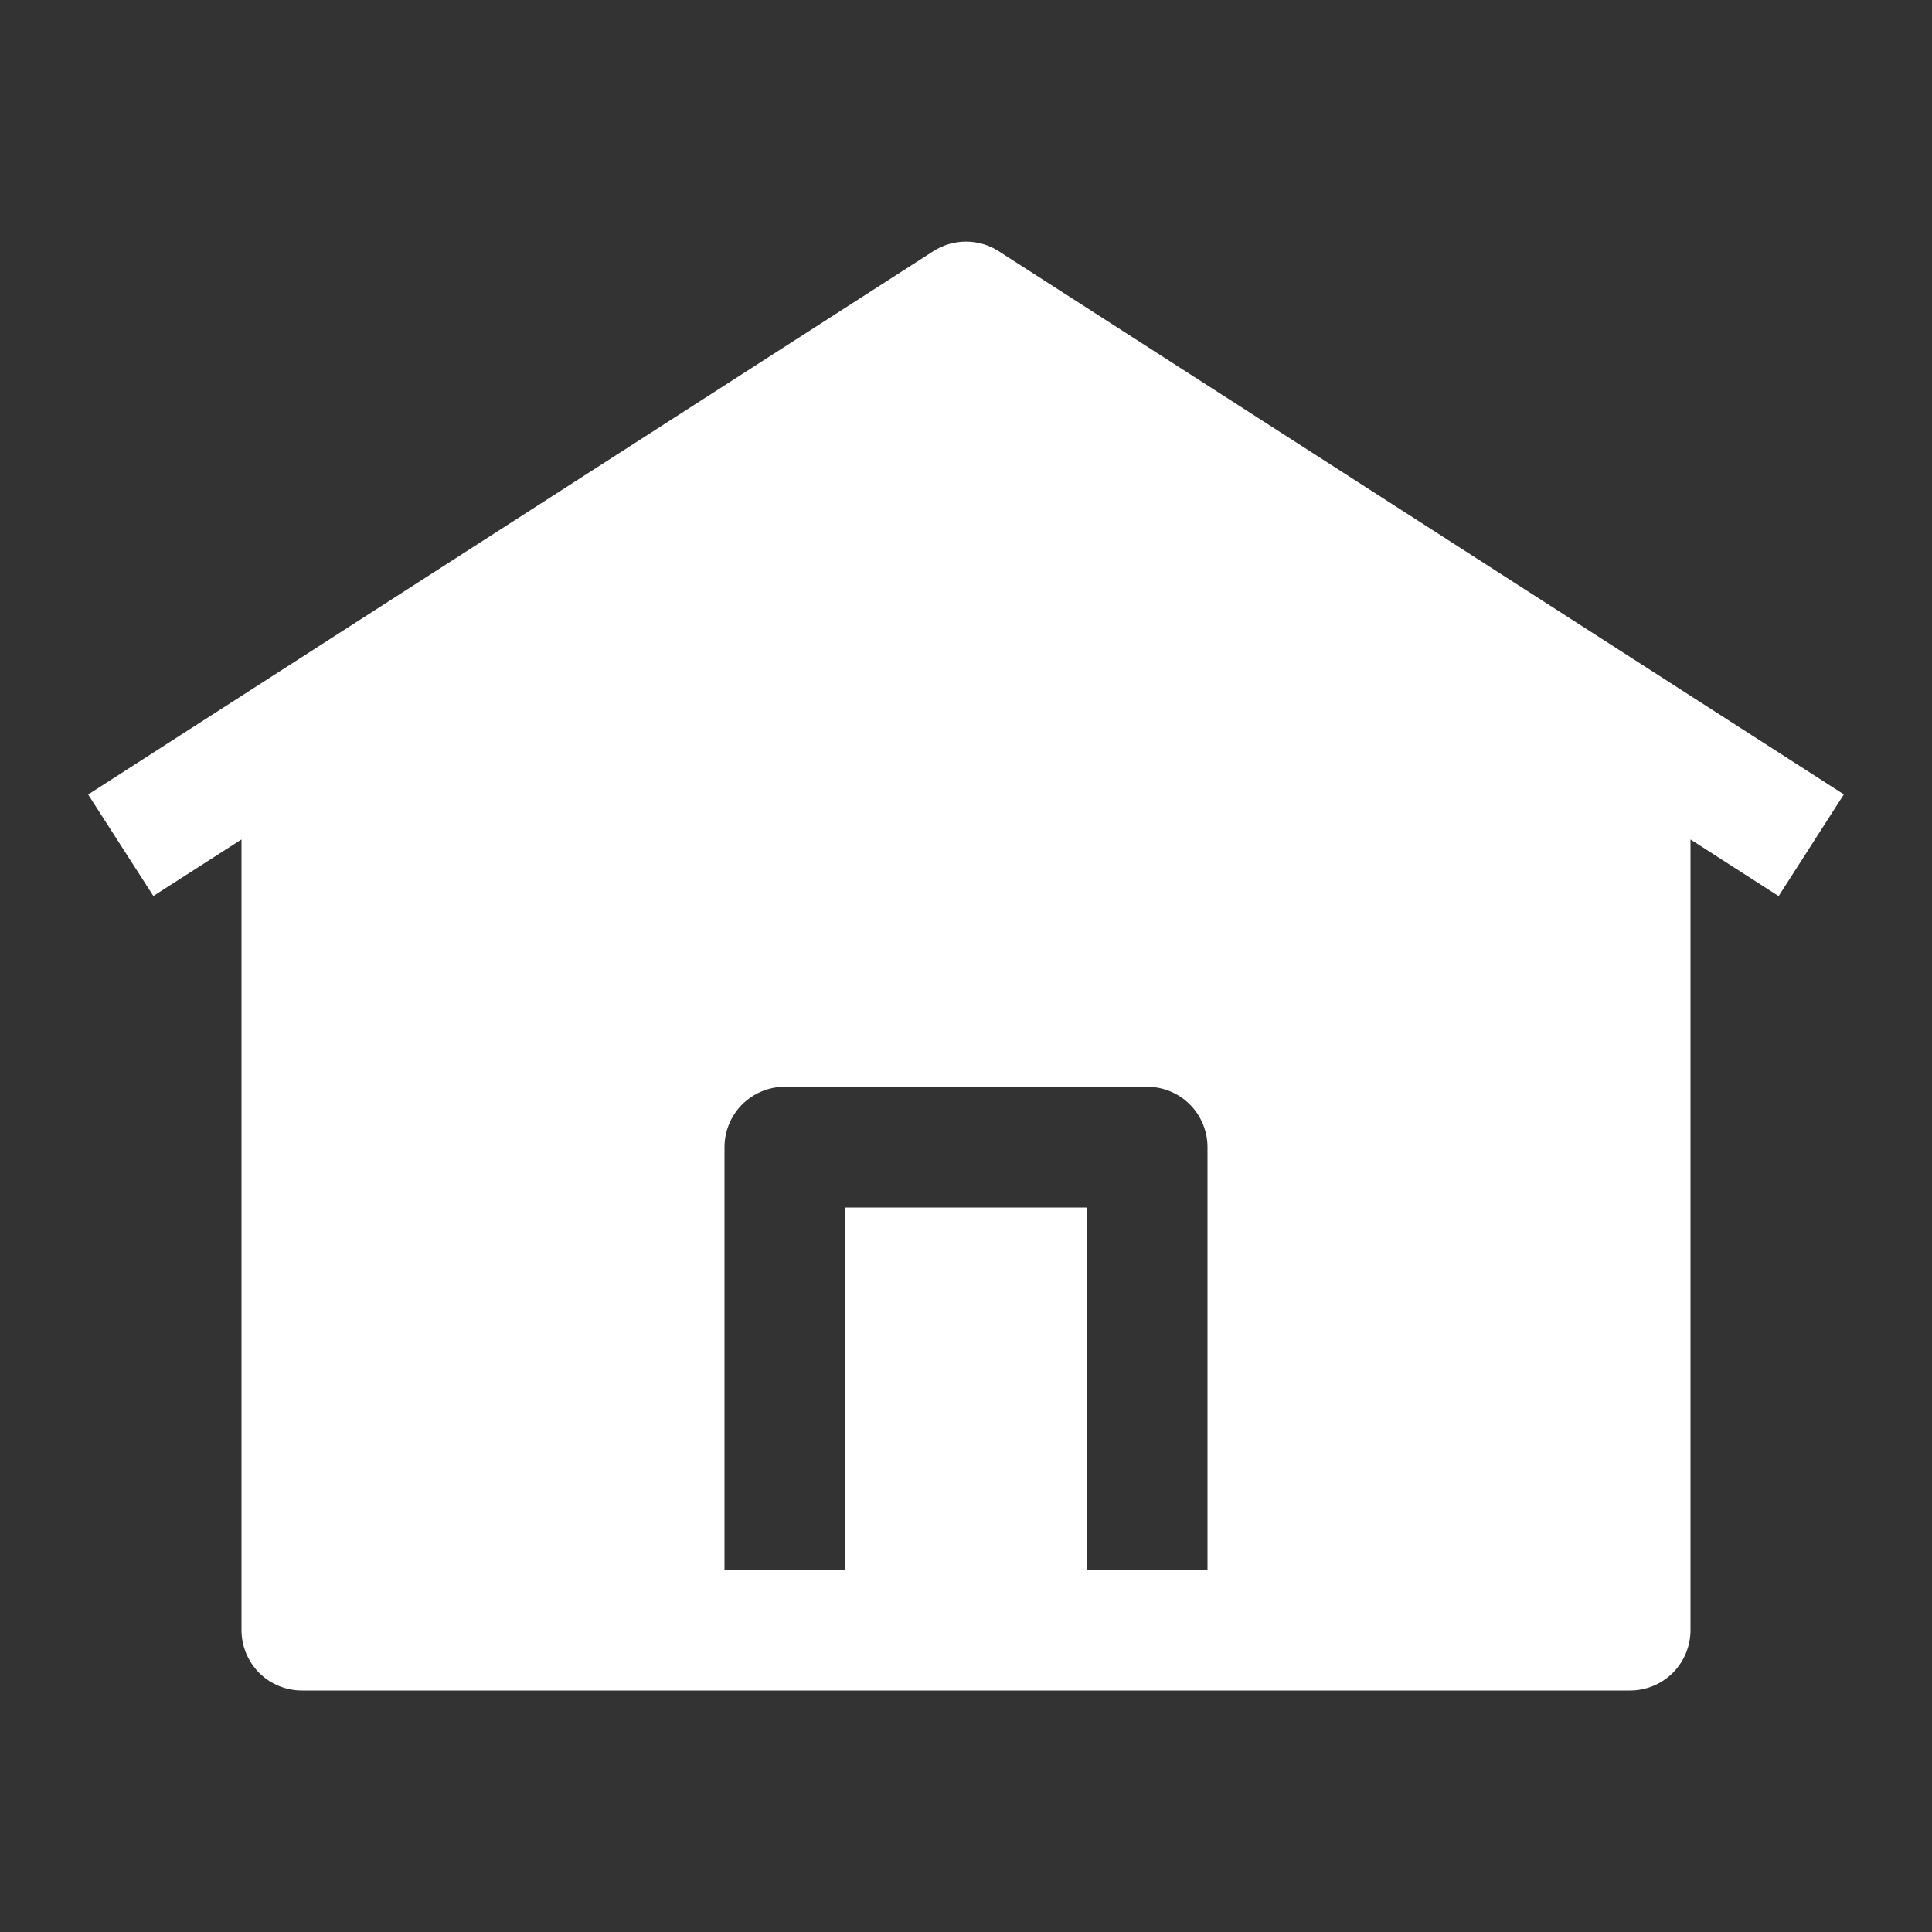
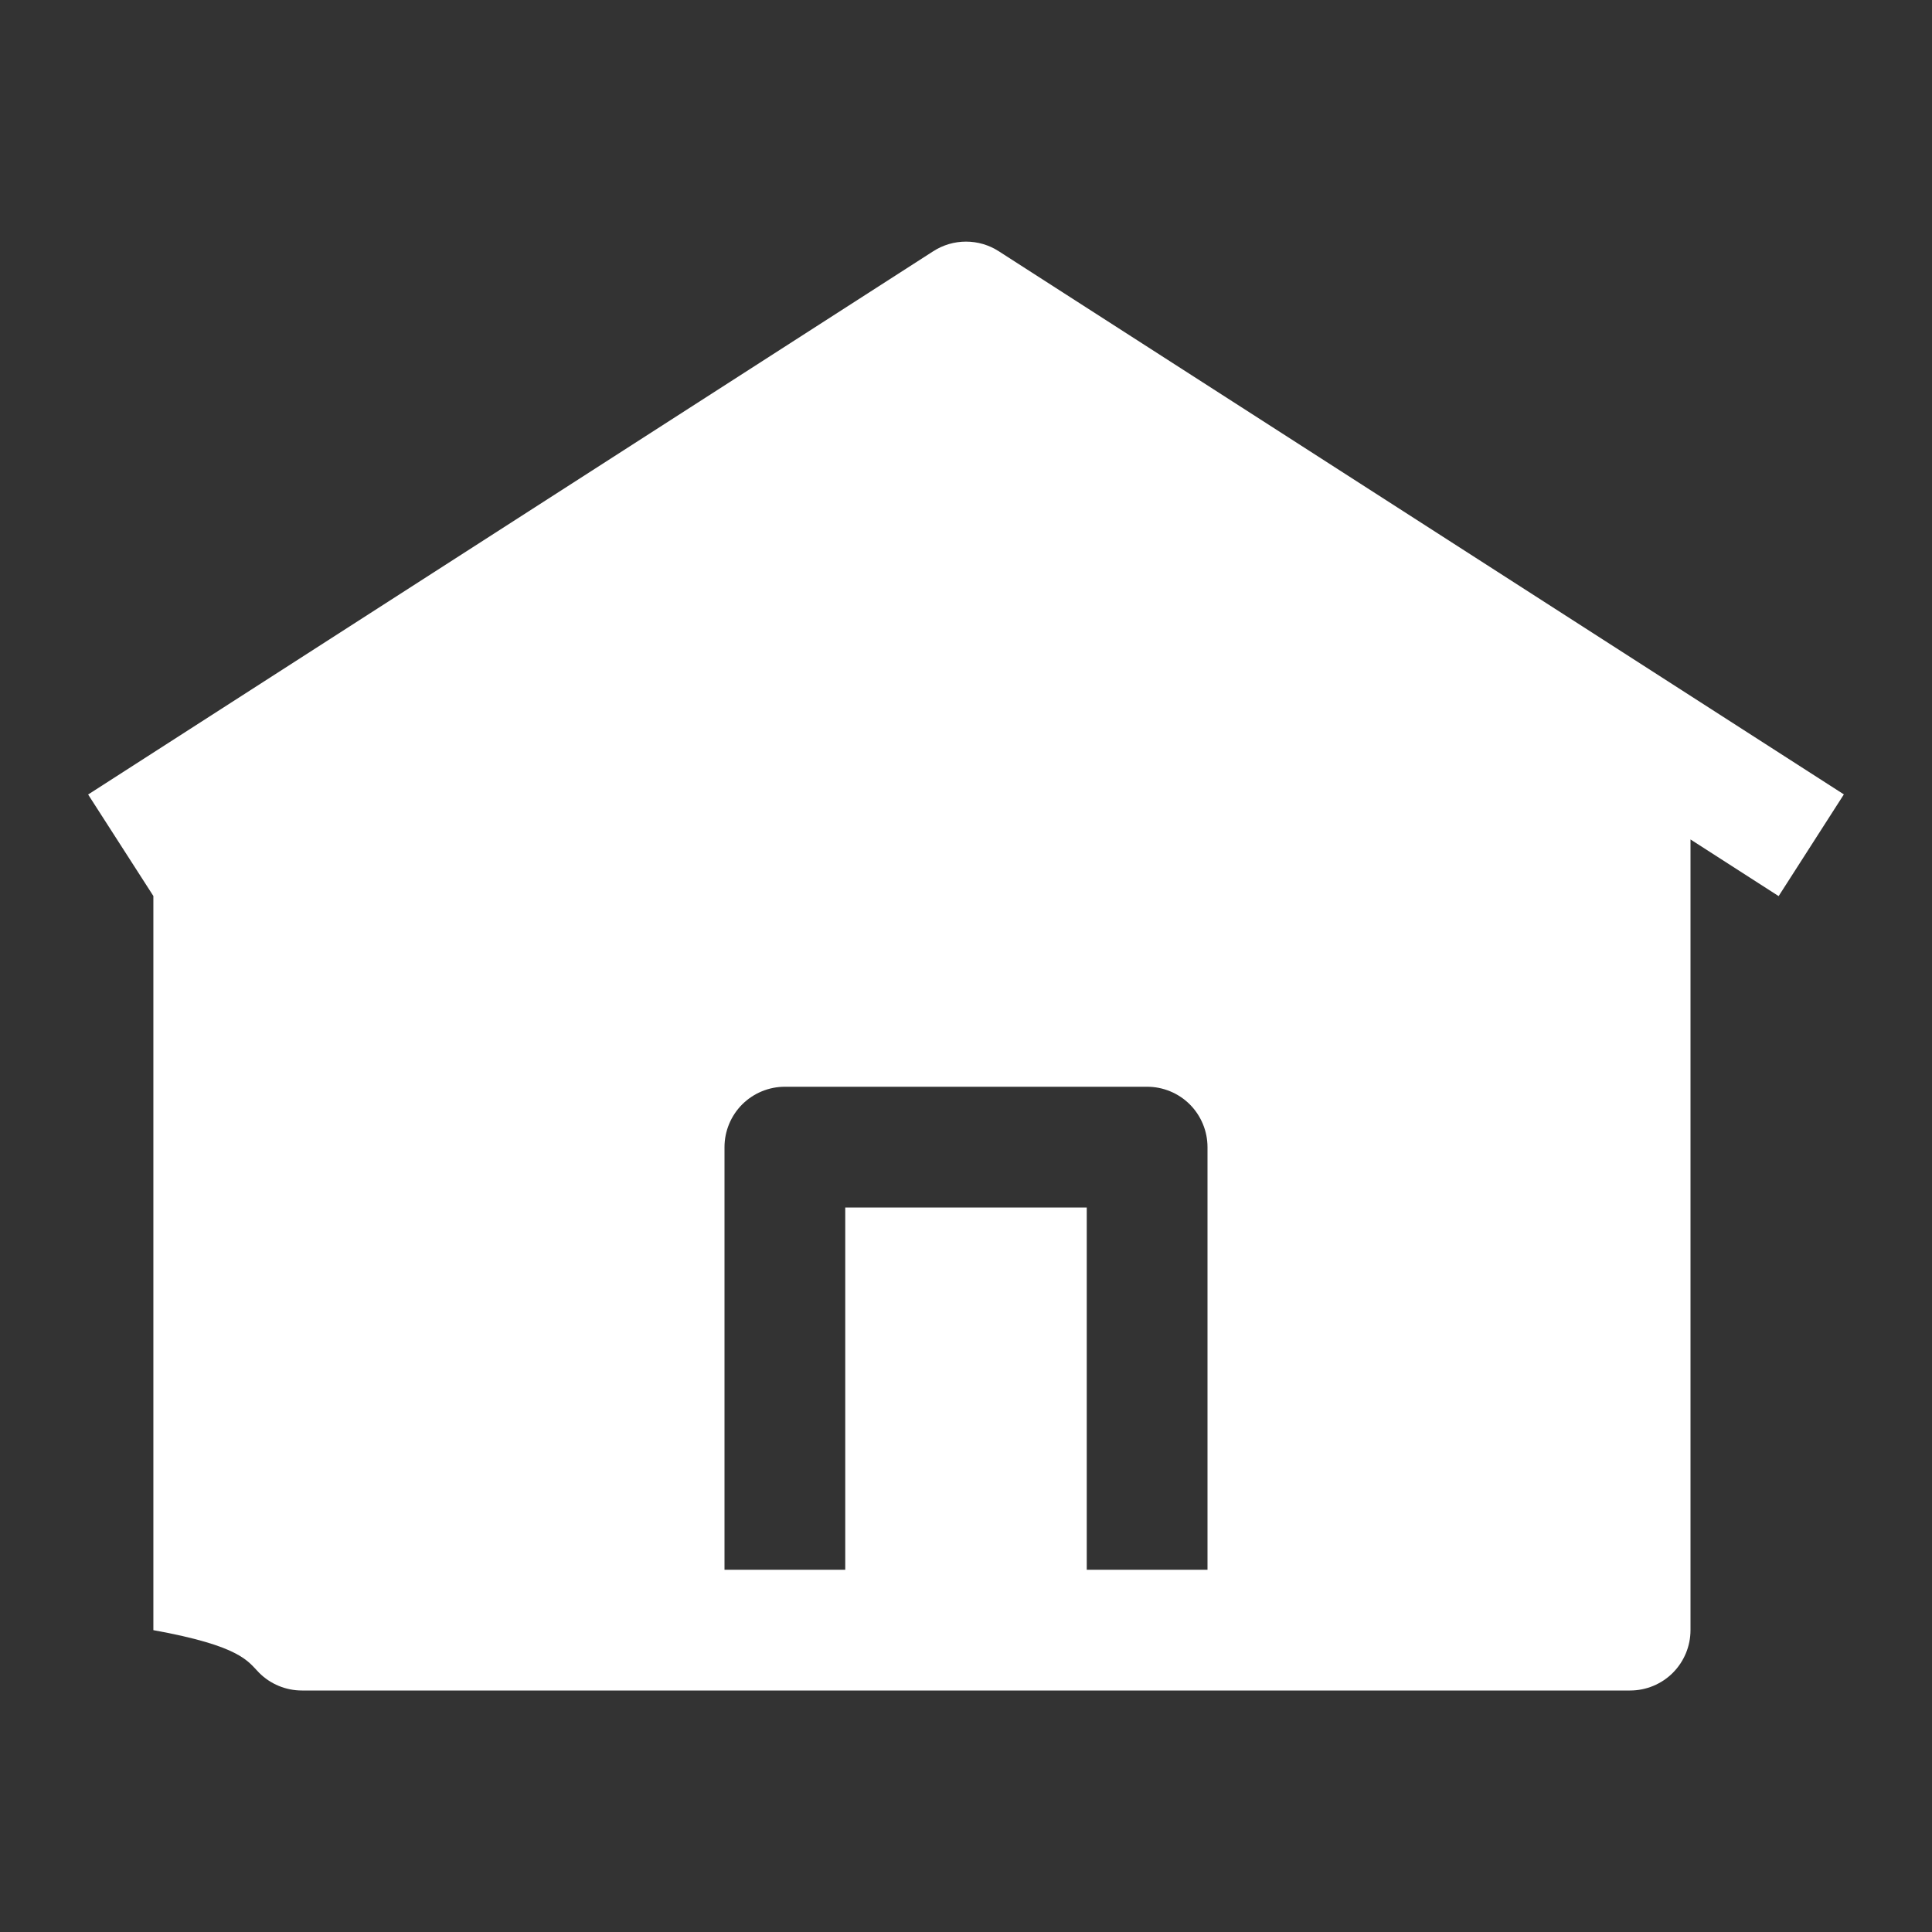
<svg xmlns="http://www.w3.org/2000/svg" width="34" height="34" viewBox="0 0 34 34" fill="none">
  <rect x="0" y="0" width="34" height="34" fill="#333333" stroke="none" />
-   <path fill-rule="evenodd" clip-rule="evenodd" d="M17.574 4.42C17.403 4.31 17.203 4.252 17 4.252C16.797 4.252 16.598 4.31 16.426 4.42L1.551 13.982L2.699 15.768L4.25 14.773V28.688C4.25 28.969 4.362 29.239 4.561 29.439C4.76 29.638 5.031 29.75 5.313 29.75H28.688C28.969 29.75 29.24 29.638 29.439 29.439C29.638 29.239 29.75 28.969 29.75 28.688V14.773L31.301 15.77L32.449 13.98L17.574 4.42ZM13.812 19.125C13.531 19.125 13.261 19.237 13.061 19.436C12.862 19.636 12.75 19.906 12.75 20.188V27.625H14.875V21.25H19.125V27.625H21.25V20.188C21.25 19.906 21.138 19.636 20.939 19.436C20.74 19.237 20.469 19.125 20.188 19.125H13.812Z" fill="white" />
+   <path fill-rule="evenodd" clip-rule="evenodd" d="M17.574 4.42C17.403 4.31 17.203 4.252 17 4.252C16.797 4.252 16.598 4.31 16.426 4.42L1.551 13.982L2.699 15.768V28.688C4.25 28.969 4.362 29.239 4.561 29.439C4.76 29.638 5.031 29.75 5.313 29.75H28.688C28.969 29.75 29.24 29.638 29.439 29.439C29.638 29.239 29.75 28.969 29.75 28.688V14.773L31.301 15.77L32.449 13.98L17.574 4.42ZM13.812 19.125C13.531 19.125 13.261 19.237 13.061 19.436C12.862 19.636 12.75 19.906 12.75 20.188V27.625H14.875V21.25H19.125V27.625H21.25V20.188C21.25 19.906 21.138 19.636 20.939 19.436C20.74 19.237 20.469 19.125 20.188 19.125H13.812Z" fill="white" />
</svg>